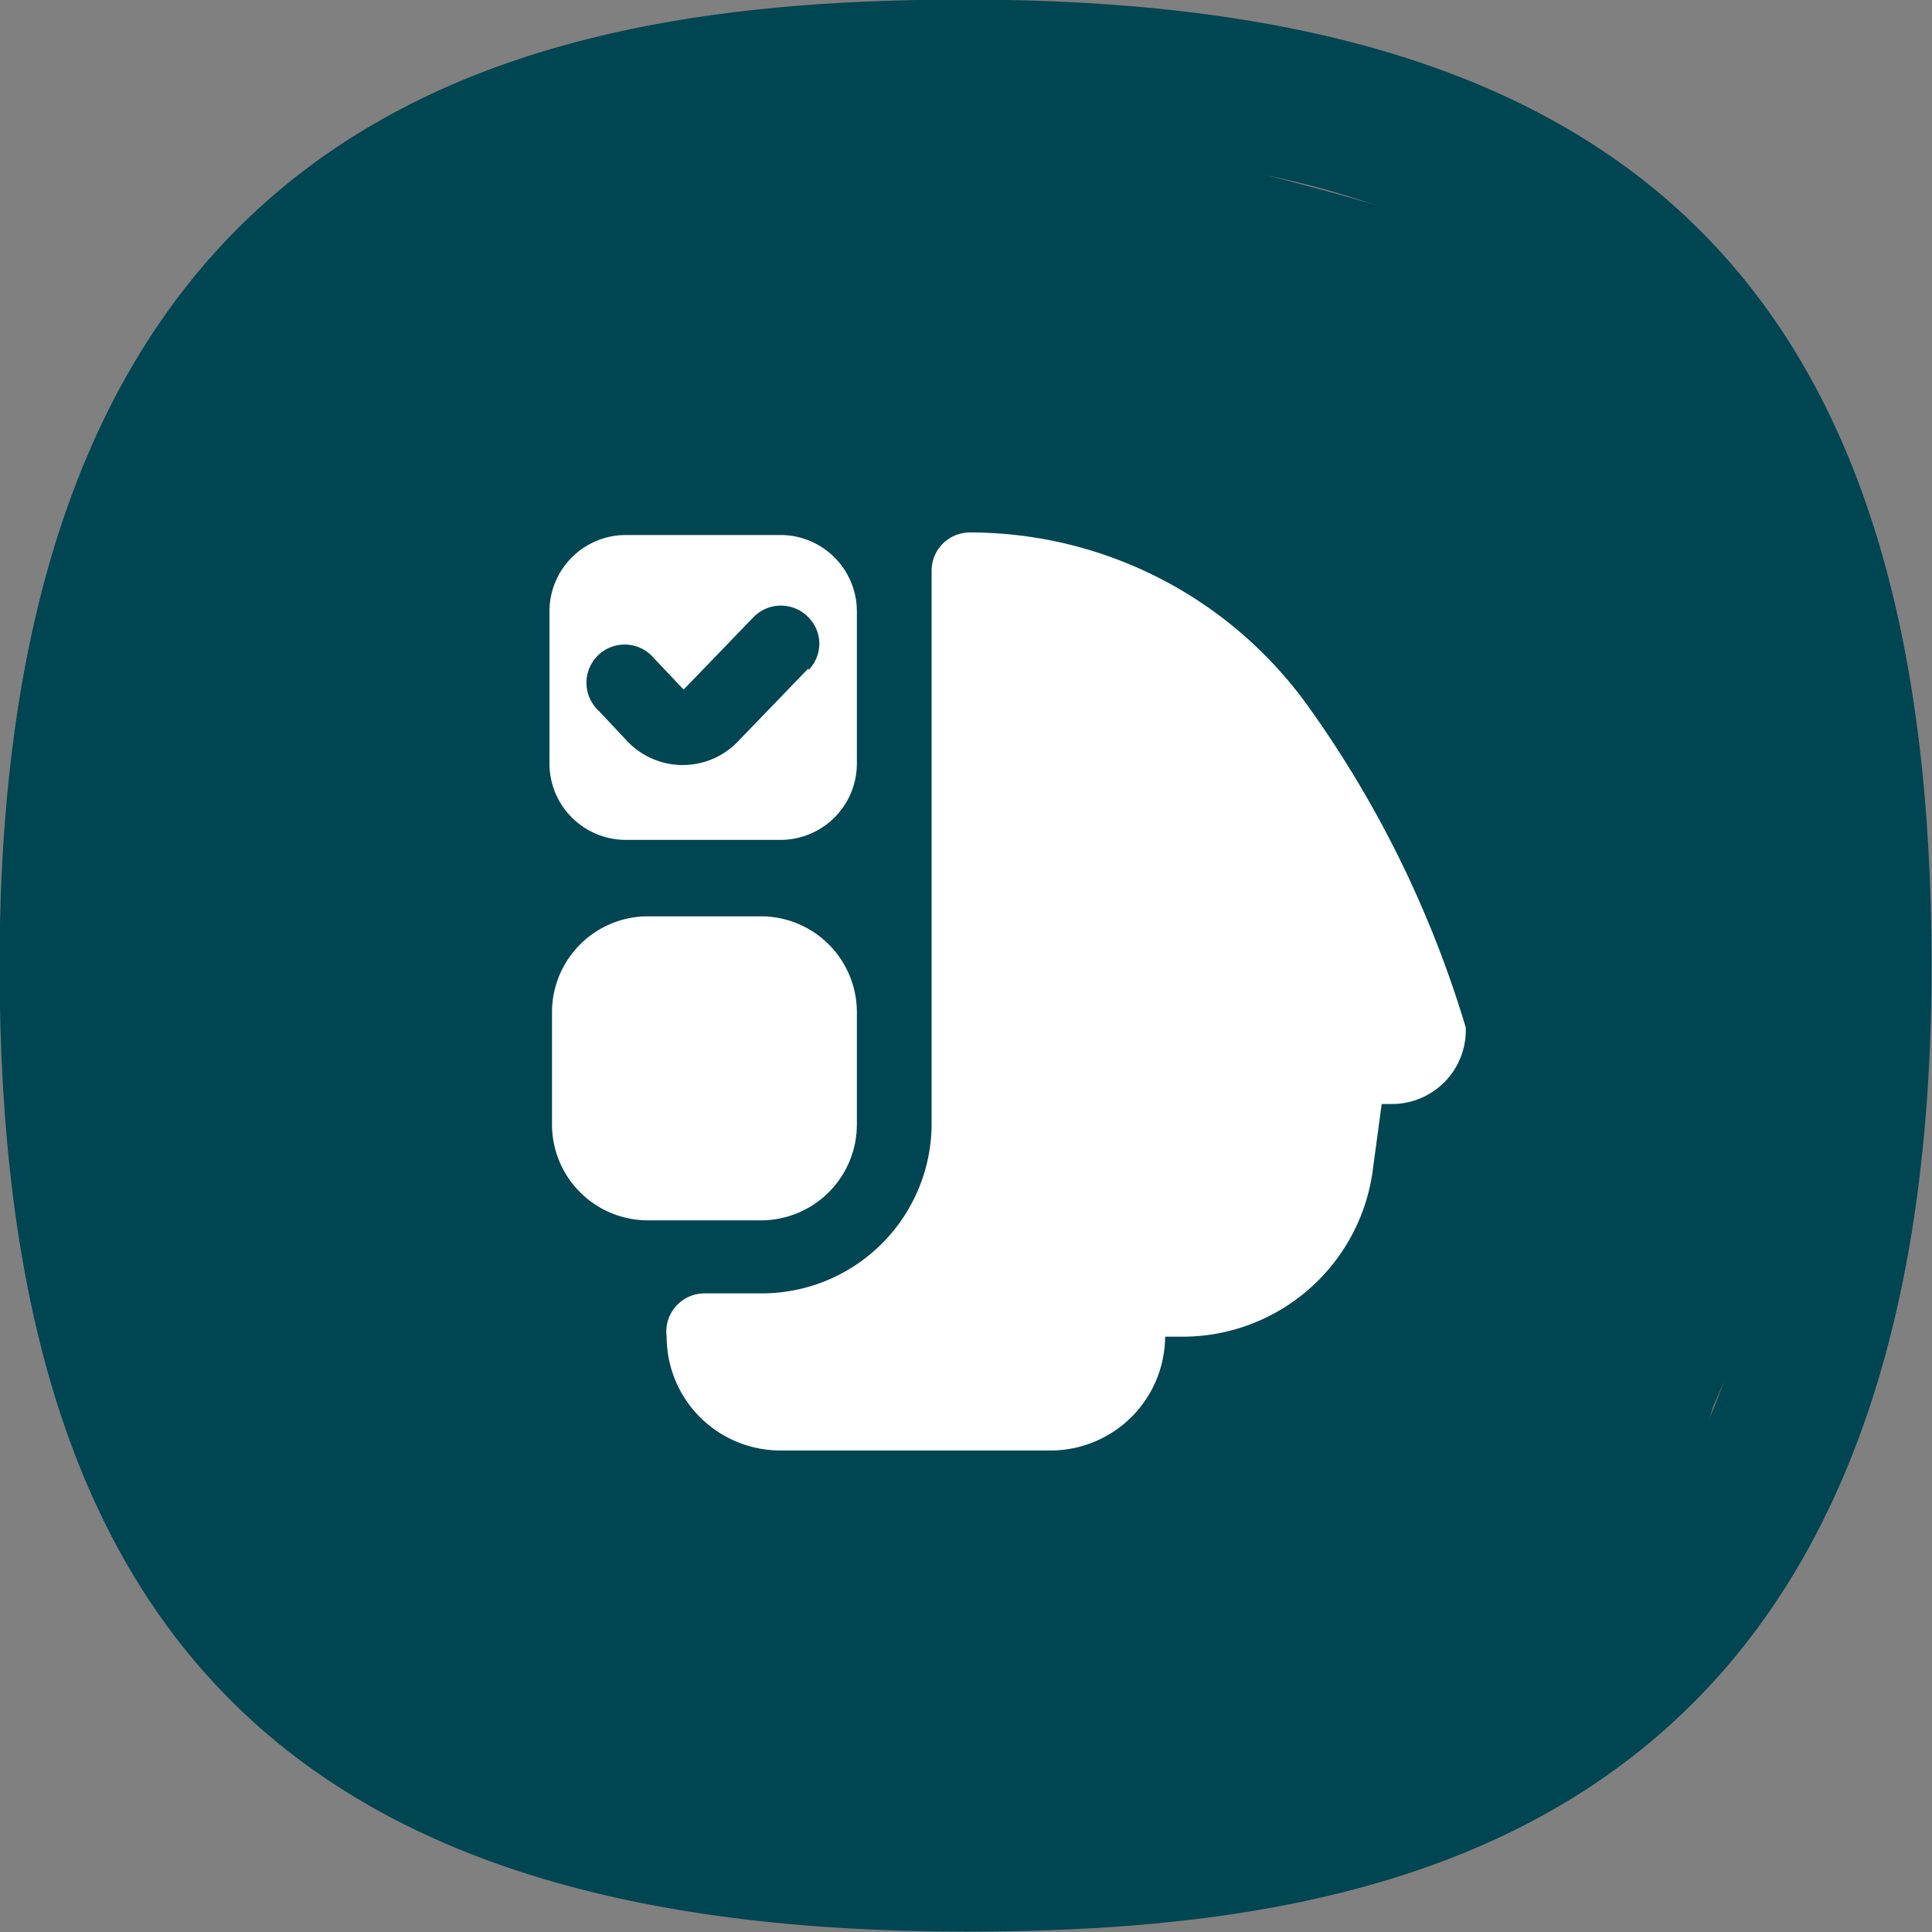
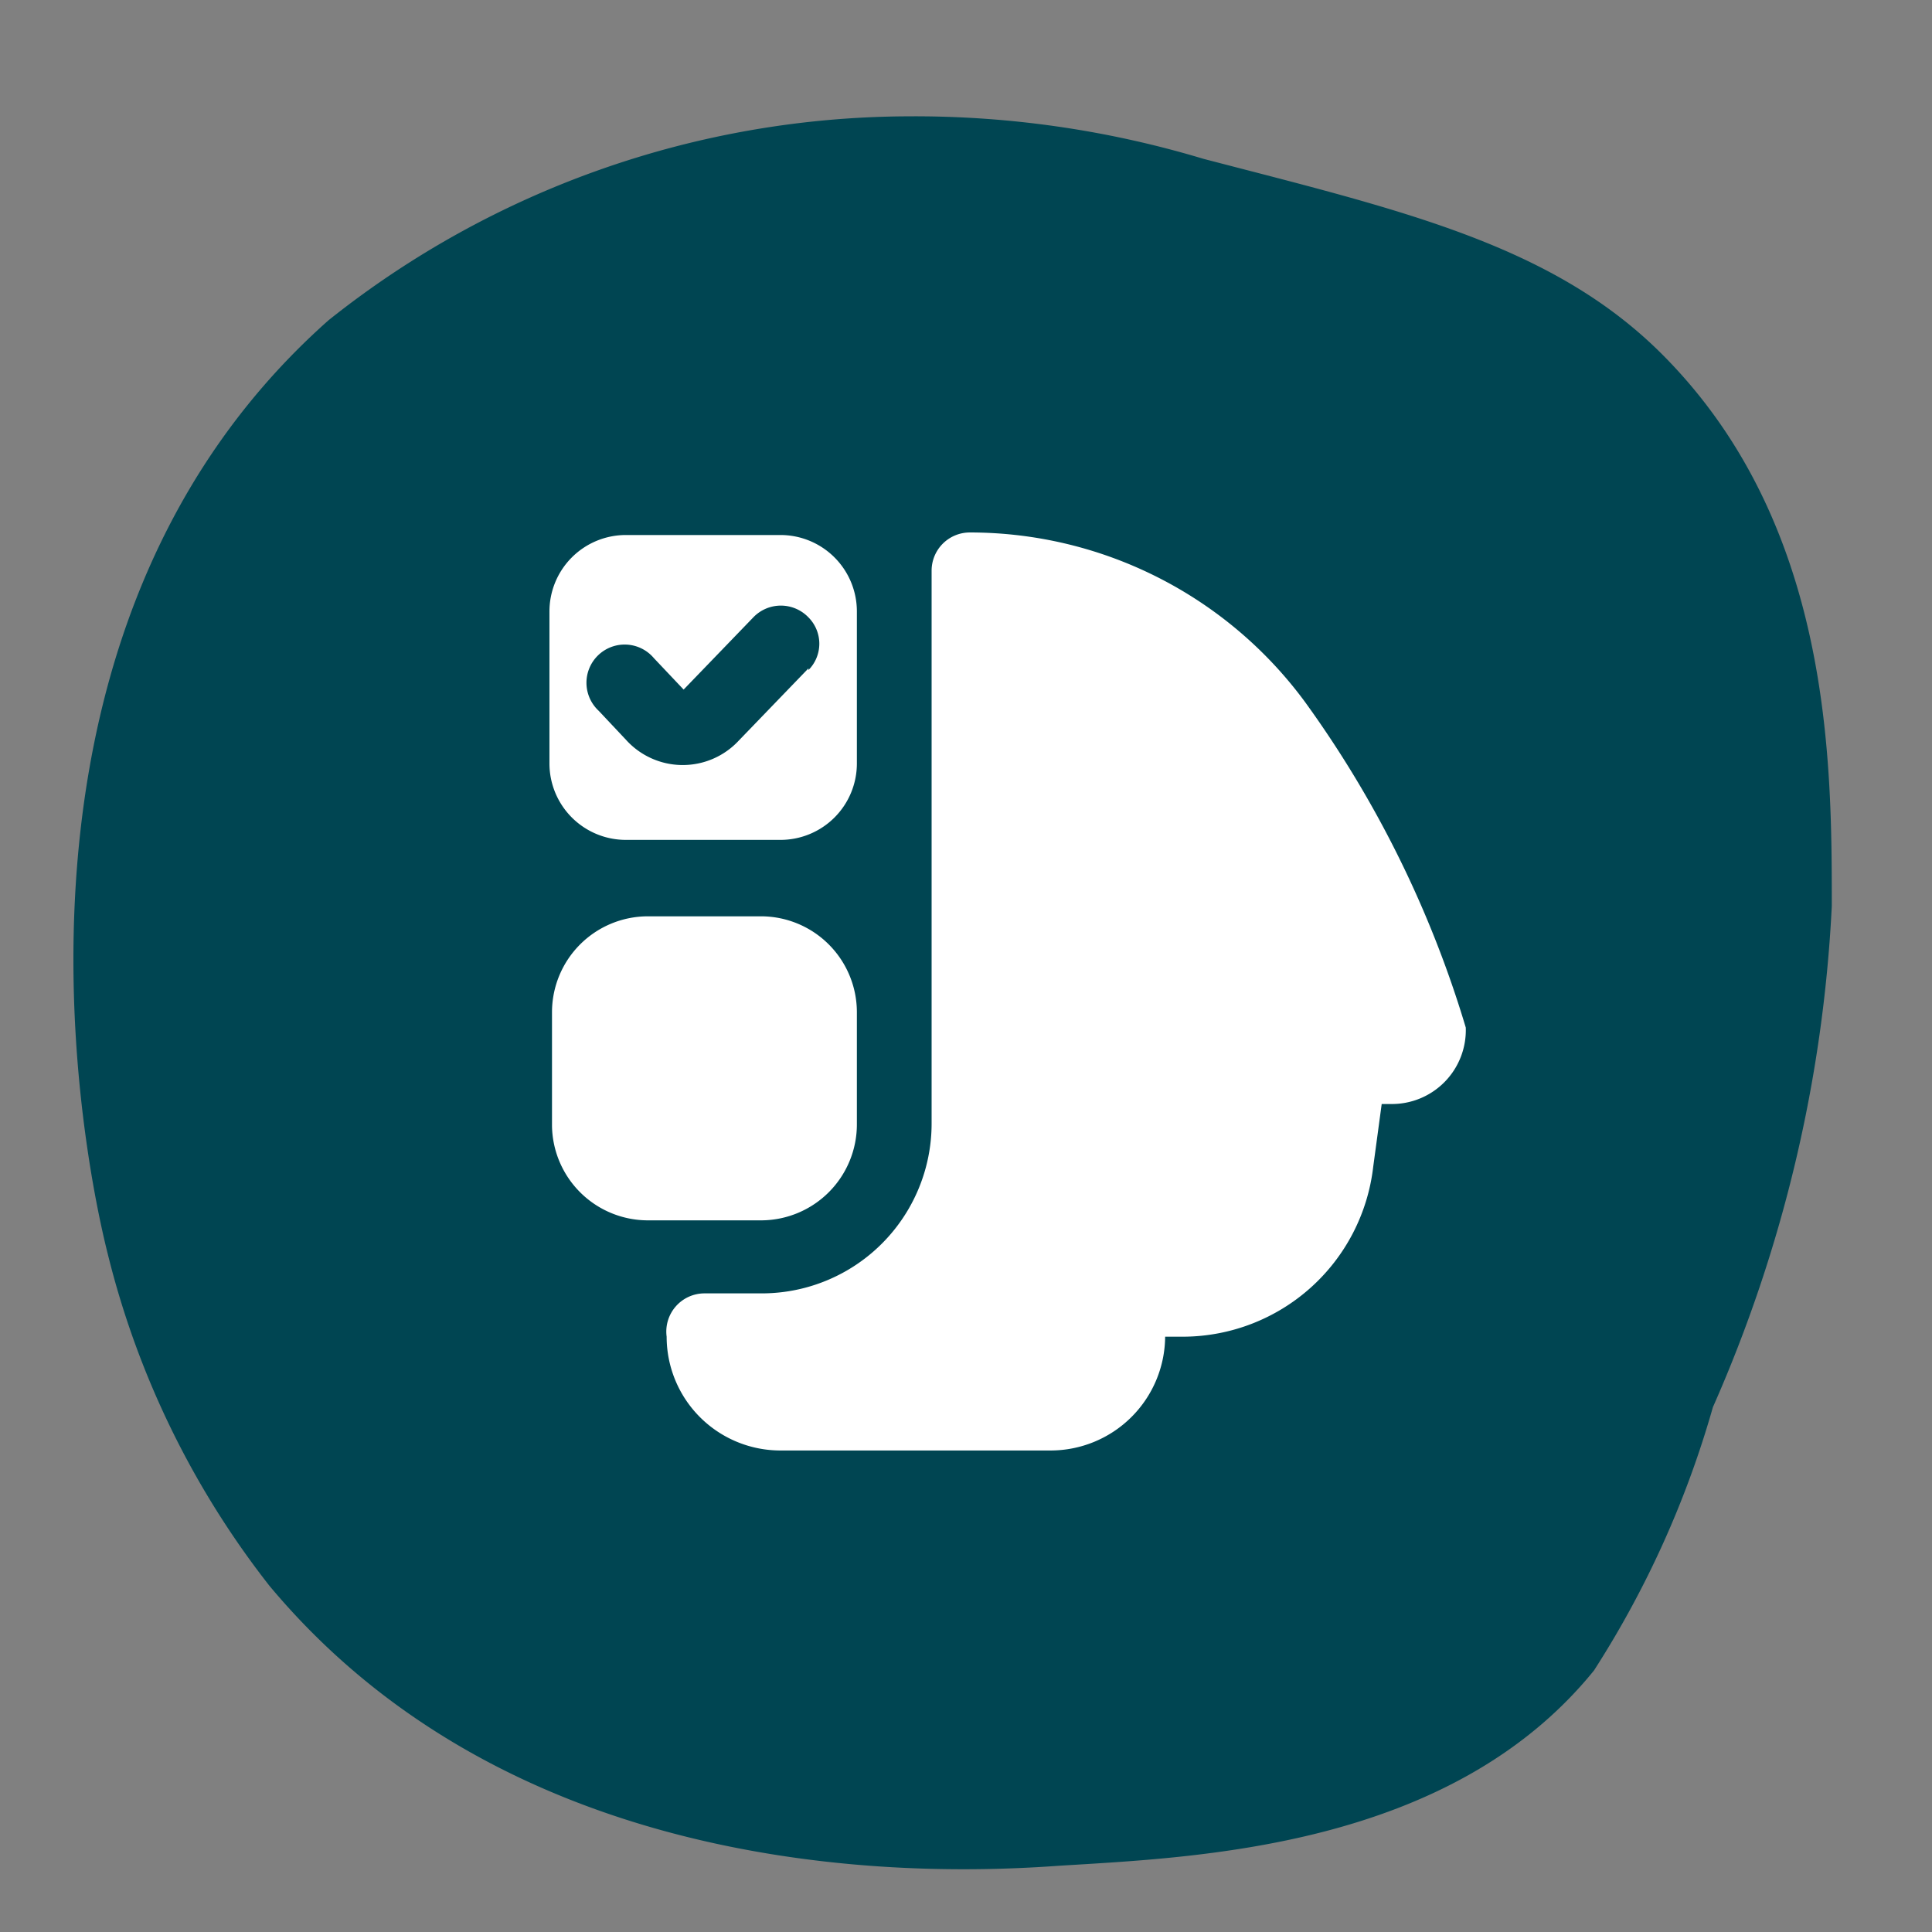
<svg xmlns="http://www.w3.org/2000/svg" id="Layer_2" data-name="Layer 2" viewBox="0 0 22.75 22.75">
  <rect x="0" y="0" width="22.75" height="22.75" fill="#808080" stroke="none" />
  <defs>
    <style>.cls-1,.cls-2{fill:#004552;}.cls-1{stroke:#004552;stroke-miterlimit:10;stroke-width:0.75px;}.cls-3{fill:#fff;}</style>
  </defs>
-   <path class="cls-1" d="M12,1C6.9,1,1,2.2,1,12c0,7.7,3.3,11,11,11,5.1,0,11-1.2,11-11C23,4.3,19.7,1,12,1Zm0,21C4.9,22,2,19.1,2,12S4.9,2,12,2,22,4.9,22,12,19.1,22,12,22Z" transform="translate(-0.63 -0.63)" />
  <path class="cls-2" d="M11.3,2A11,11,0,0,0,4.5,4.4C.1,8.3,1.8,15,1.9,15.4a10.35,10.35,0,0,0,1.9,3.9c3,3.6,7.9,3.4,9.3,3.3,1.6-.1,4.6-.2,6.3-2.3a11.57,11.57,0,0,0,1.4-3.1,16.61,16.61,0,0,0,1.4-5.9c0-1.7,0-4.5-2-6.5-1.3-1.3-3.1-1.7-5.4-2.3A11.79,11.79,0,0,0,11.3,2Z" transform="translate(-0.63 -0.63)" />
  <path class="cls-3" d="M8.48,16.37a1.34,1.34,0,0,0,1.34,1.34H13a1.35,1.35,0,0,0,1.35-1.34h.22a2.26,2.26,0,0,0,2.23-2l.1-.74H17a.87.87,0,0,0,.89-.9A12.77,12.77,0,0,0,16,8.9a4.9,4.9,0,0,0-3.95-2,.45.45,0,0,0-.45.45v6.51a2,2,0,0,1-2,2H8.93A.45.45,0,0,0,8.48,16.37ZM7.13,12.55v1.34A1.13,1.13,0,0,0,8.25,15H9.6a1.13,1.13,0,0,0,1.12-1.13V12.55A1.13,1.13,0,0,0,9.6,11.42H8.25A1.13,1.13,0,0,0,7.13,12.55ZM9.82,6.93H8a.9.9,0,0,0-.9.9V9.62a.9.9,0,0,0,.9.9H9.82a.9.9,0,0,0,.9-.9V7.83A.9.9,0,0,0,9.82,6.93Zm.33,1.57-.82.85A.9.9,0,0,1,8,9.34L7.68,9a.45.45,0,1,1,.65-.62l.35.37.82-.85a.45.45,0,0,1,.65,0,.44.44,0,0,1,0,.62Z" transform="translate(-0.63 -0.63)" />
</svg>